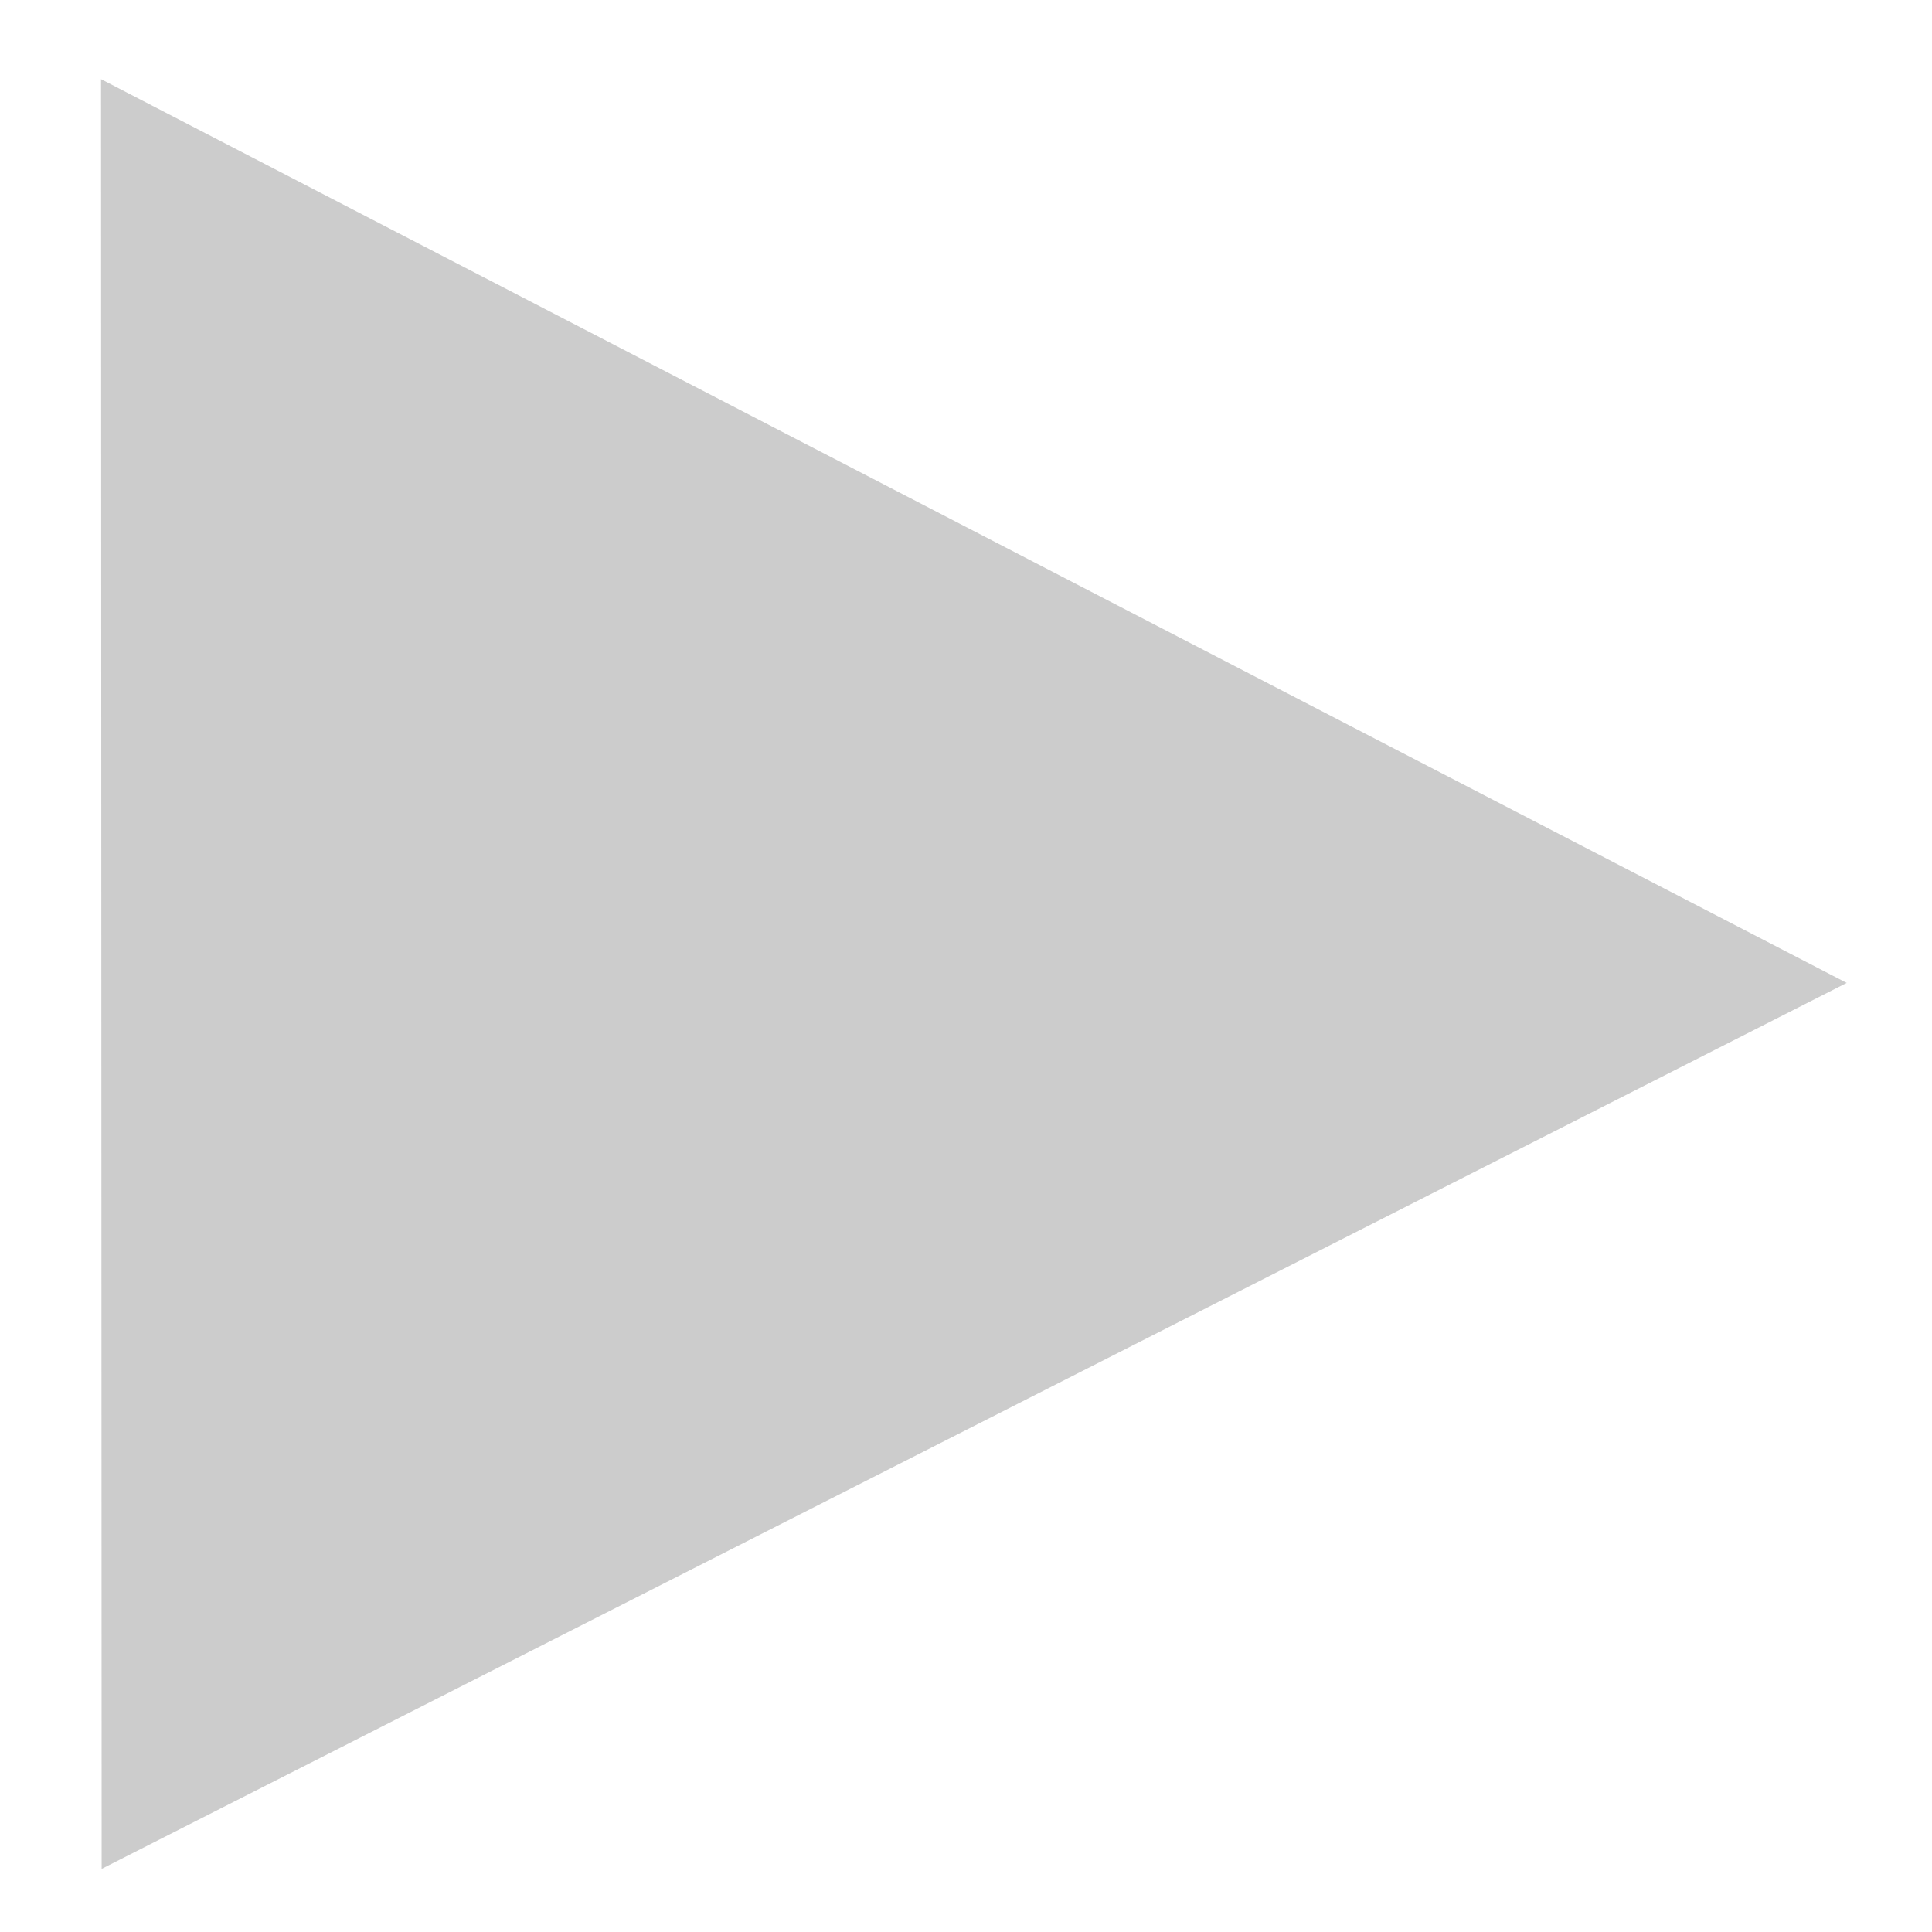
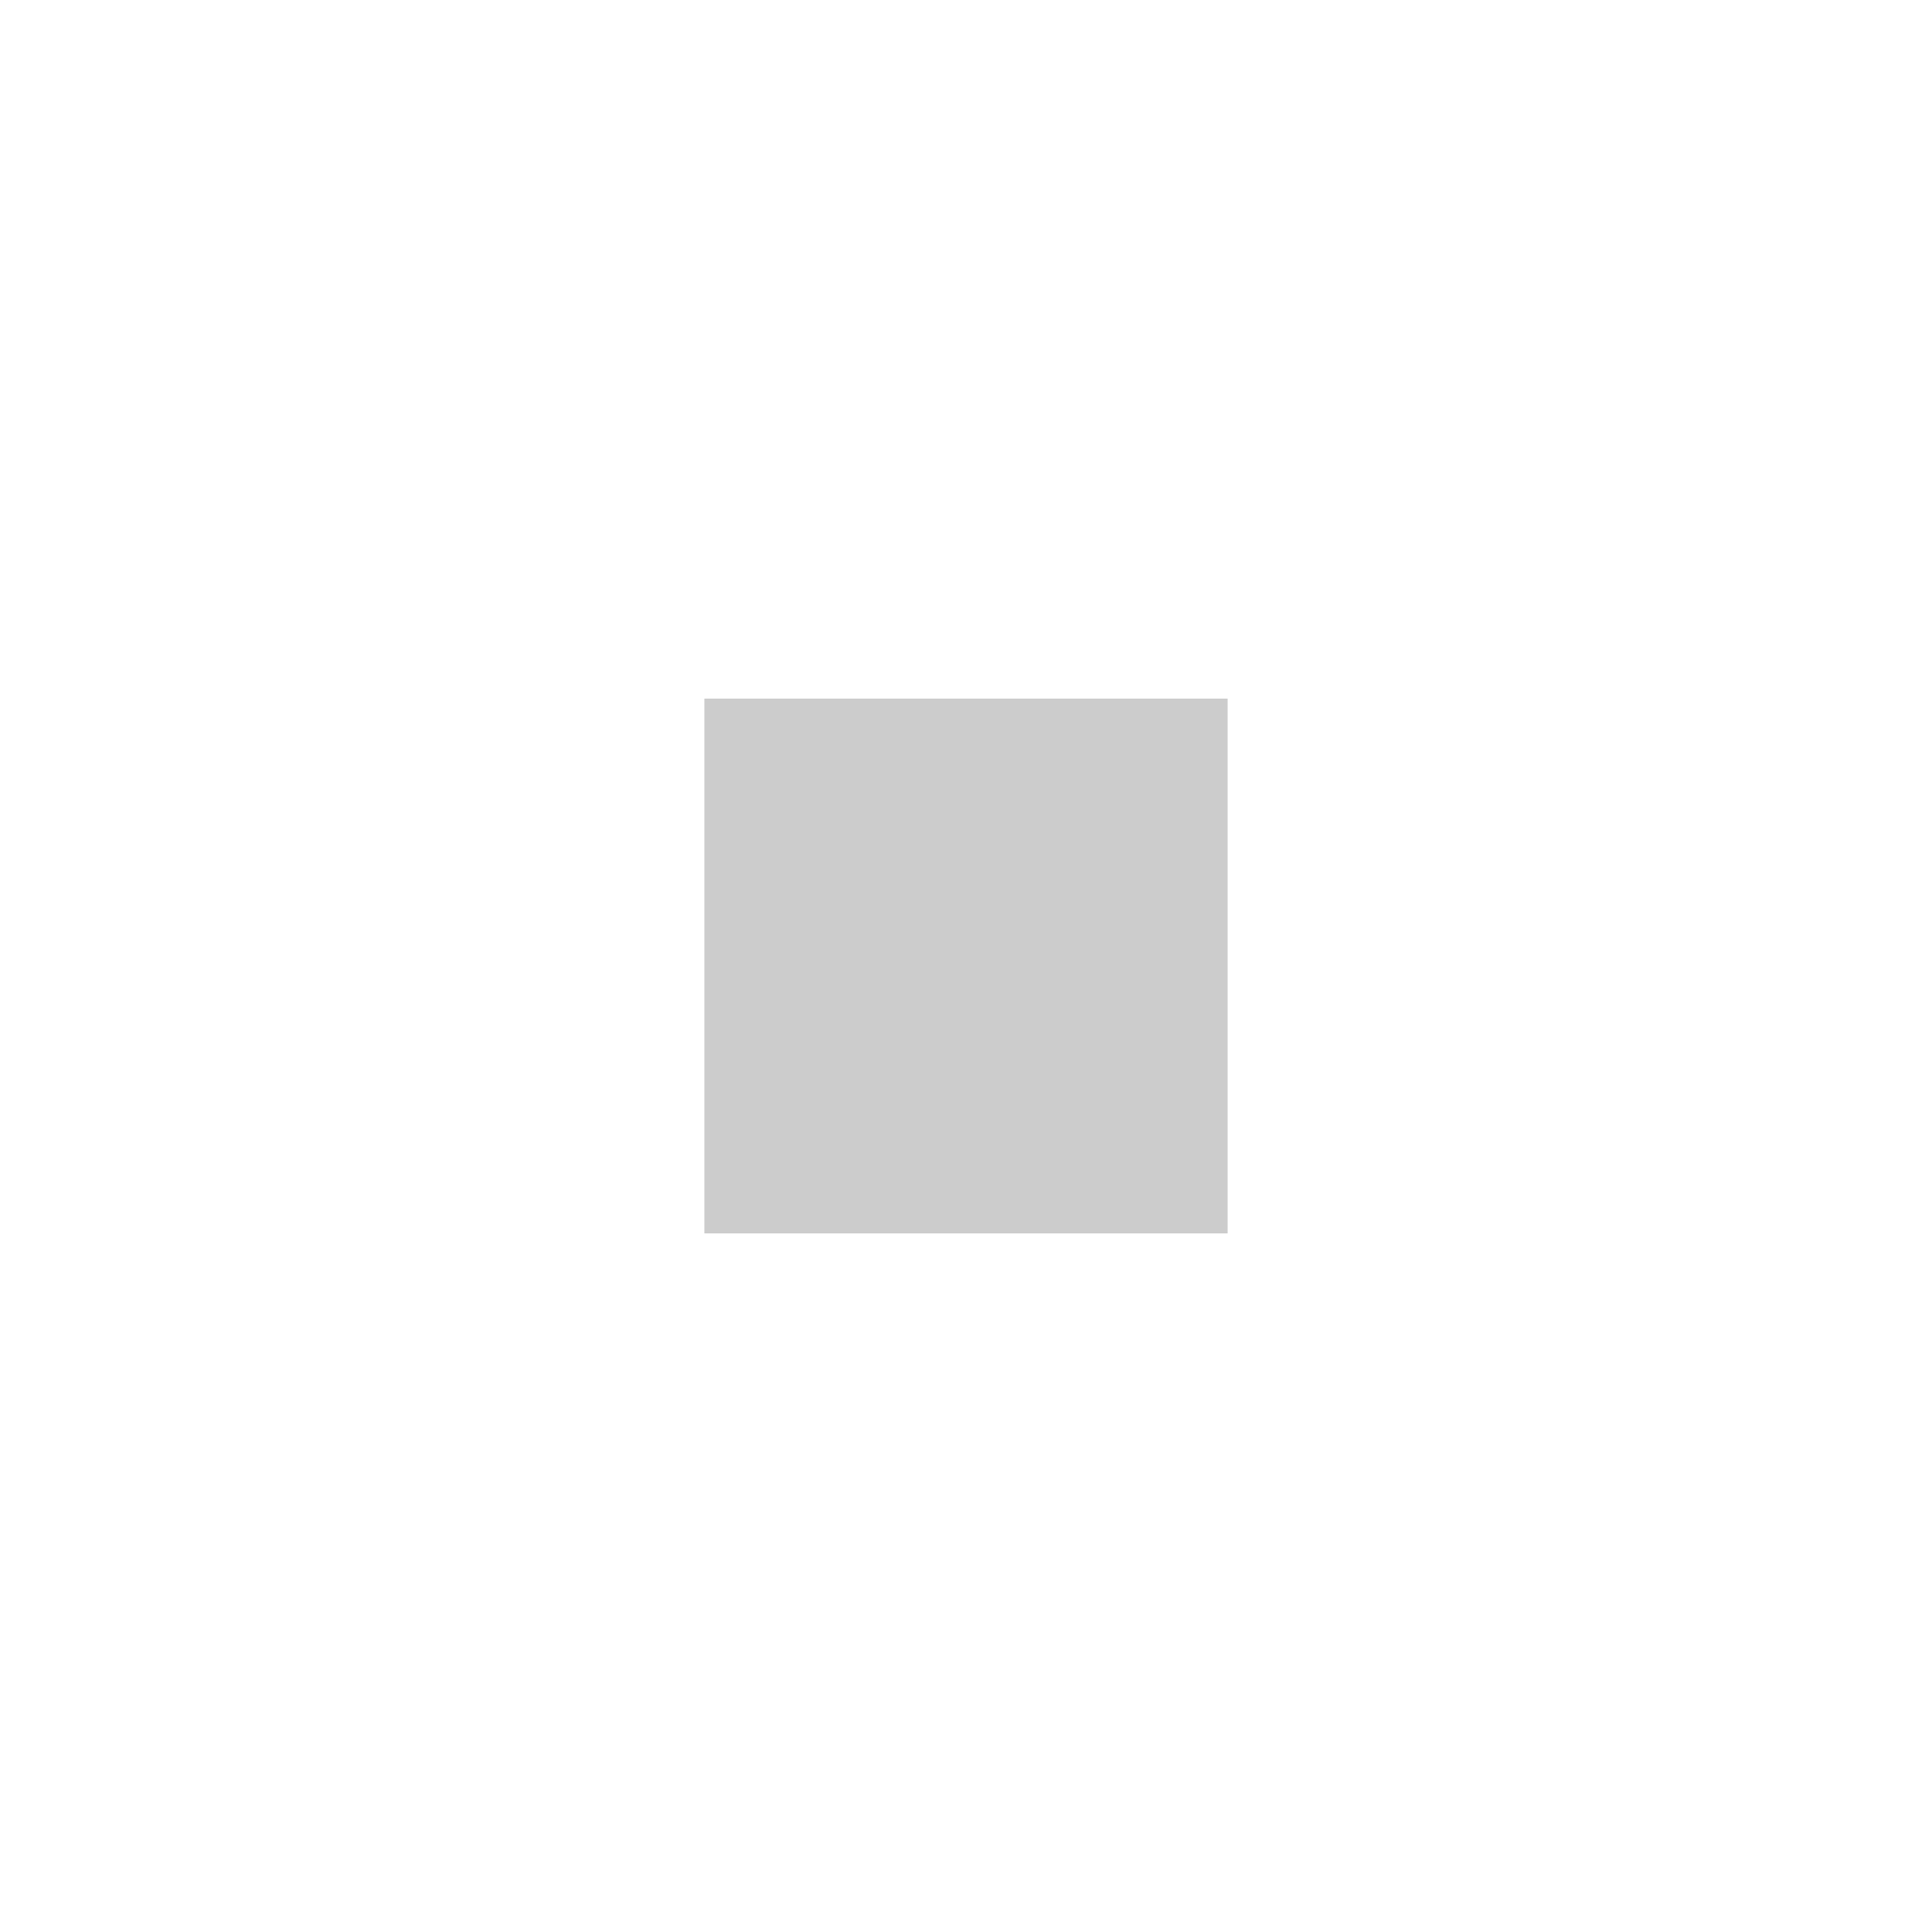
<svg xmlns="http://www.w3.org/2000/svg" xmlns:ns1="http://www.inkscape.org/namespaces/inkscape" xmlns:ns2="http://sodipodi.sourceforge.net/DTD/sodipodi-0.dtd" width="48px" height="48px" id="svg2993" version="1.1" ns1:version="0.48.4 r9939" ns2:docname="right2.svg">
  <defs id="defs2995" />
  <ns2:namedview id="base" pagecolor="#ffffff" bordercolor="#666666" borderopacity="1.0" ns1:pageopacity="0.0" ns1:pageshadow="2" ns1:zoom="10" ns1:cx="21.5" ns1:cy="24" ns1:current-layer="layer1" showgrid="true" ns1:grid-bbox="true" ns1:document-units="px" ns1:window-width="1301" ns1:window-height="744" ns1:window-x="65" ns1:window-y="24" ns1:window-maximized="1" showguides="true" ns1:guide-bbox="true" />
  <g id="layer1" ns1:label="Layer 1" ns1:groupmode="layer">
    <rect style="fill:#cccccc;stroke:none" id="rect3907-9" width="13" height="13.286" x="17.5" y="17.357" />
-     <path ns2:type="star" style="fill:#cccccc;stroke:none" id="path4127" ns2:sides="3" ns2:cx="45.900002" ns2:cy="1.6" ns2:r1="4.3011627" ns2:r2="2.1505814" ns2:arg1="-3.118341" ns2:arg2="-2.0711435" ns1:flatsided="true" ns1:rounded="0" ns1:randomized="0" d="m 41.6,1.5 6.537,-3.574 -0.173,7.448 z" ns1:transform-center-x="-7.2230023" ns1:transform-center-y="-0.074657151" transform="matrix(-6.719,-0.173,-0.154,5.966,325.623,22.668)" />
  </g>
</svg>